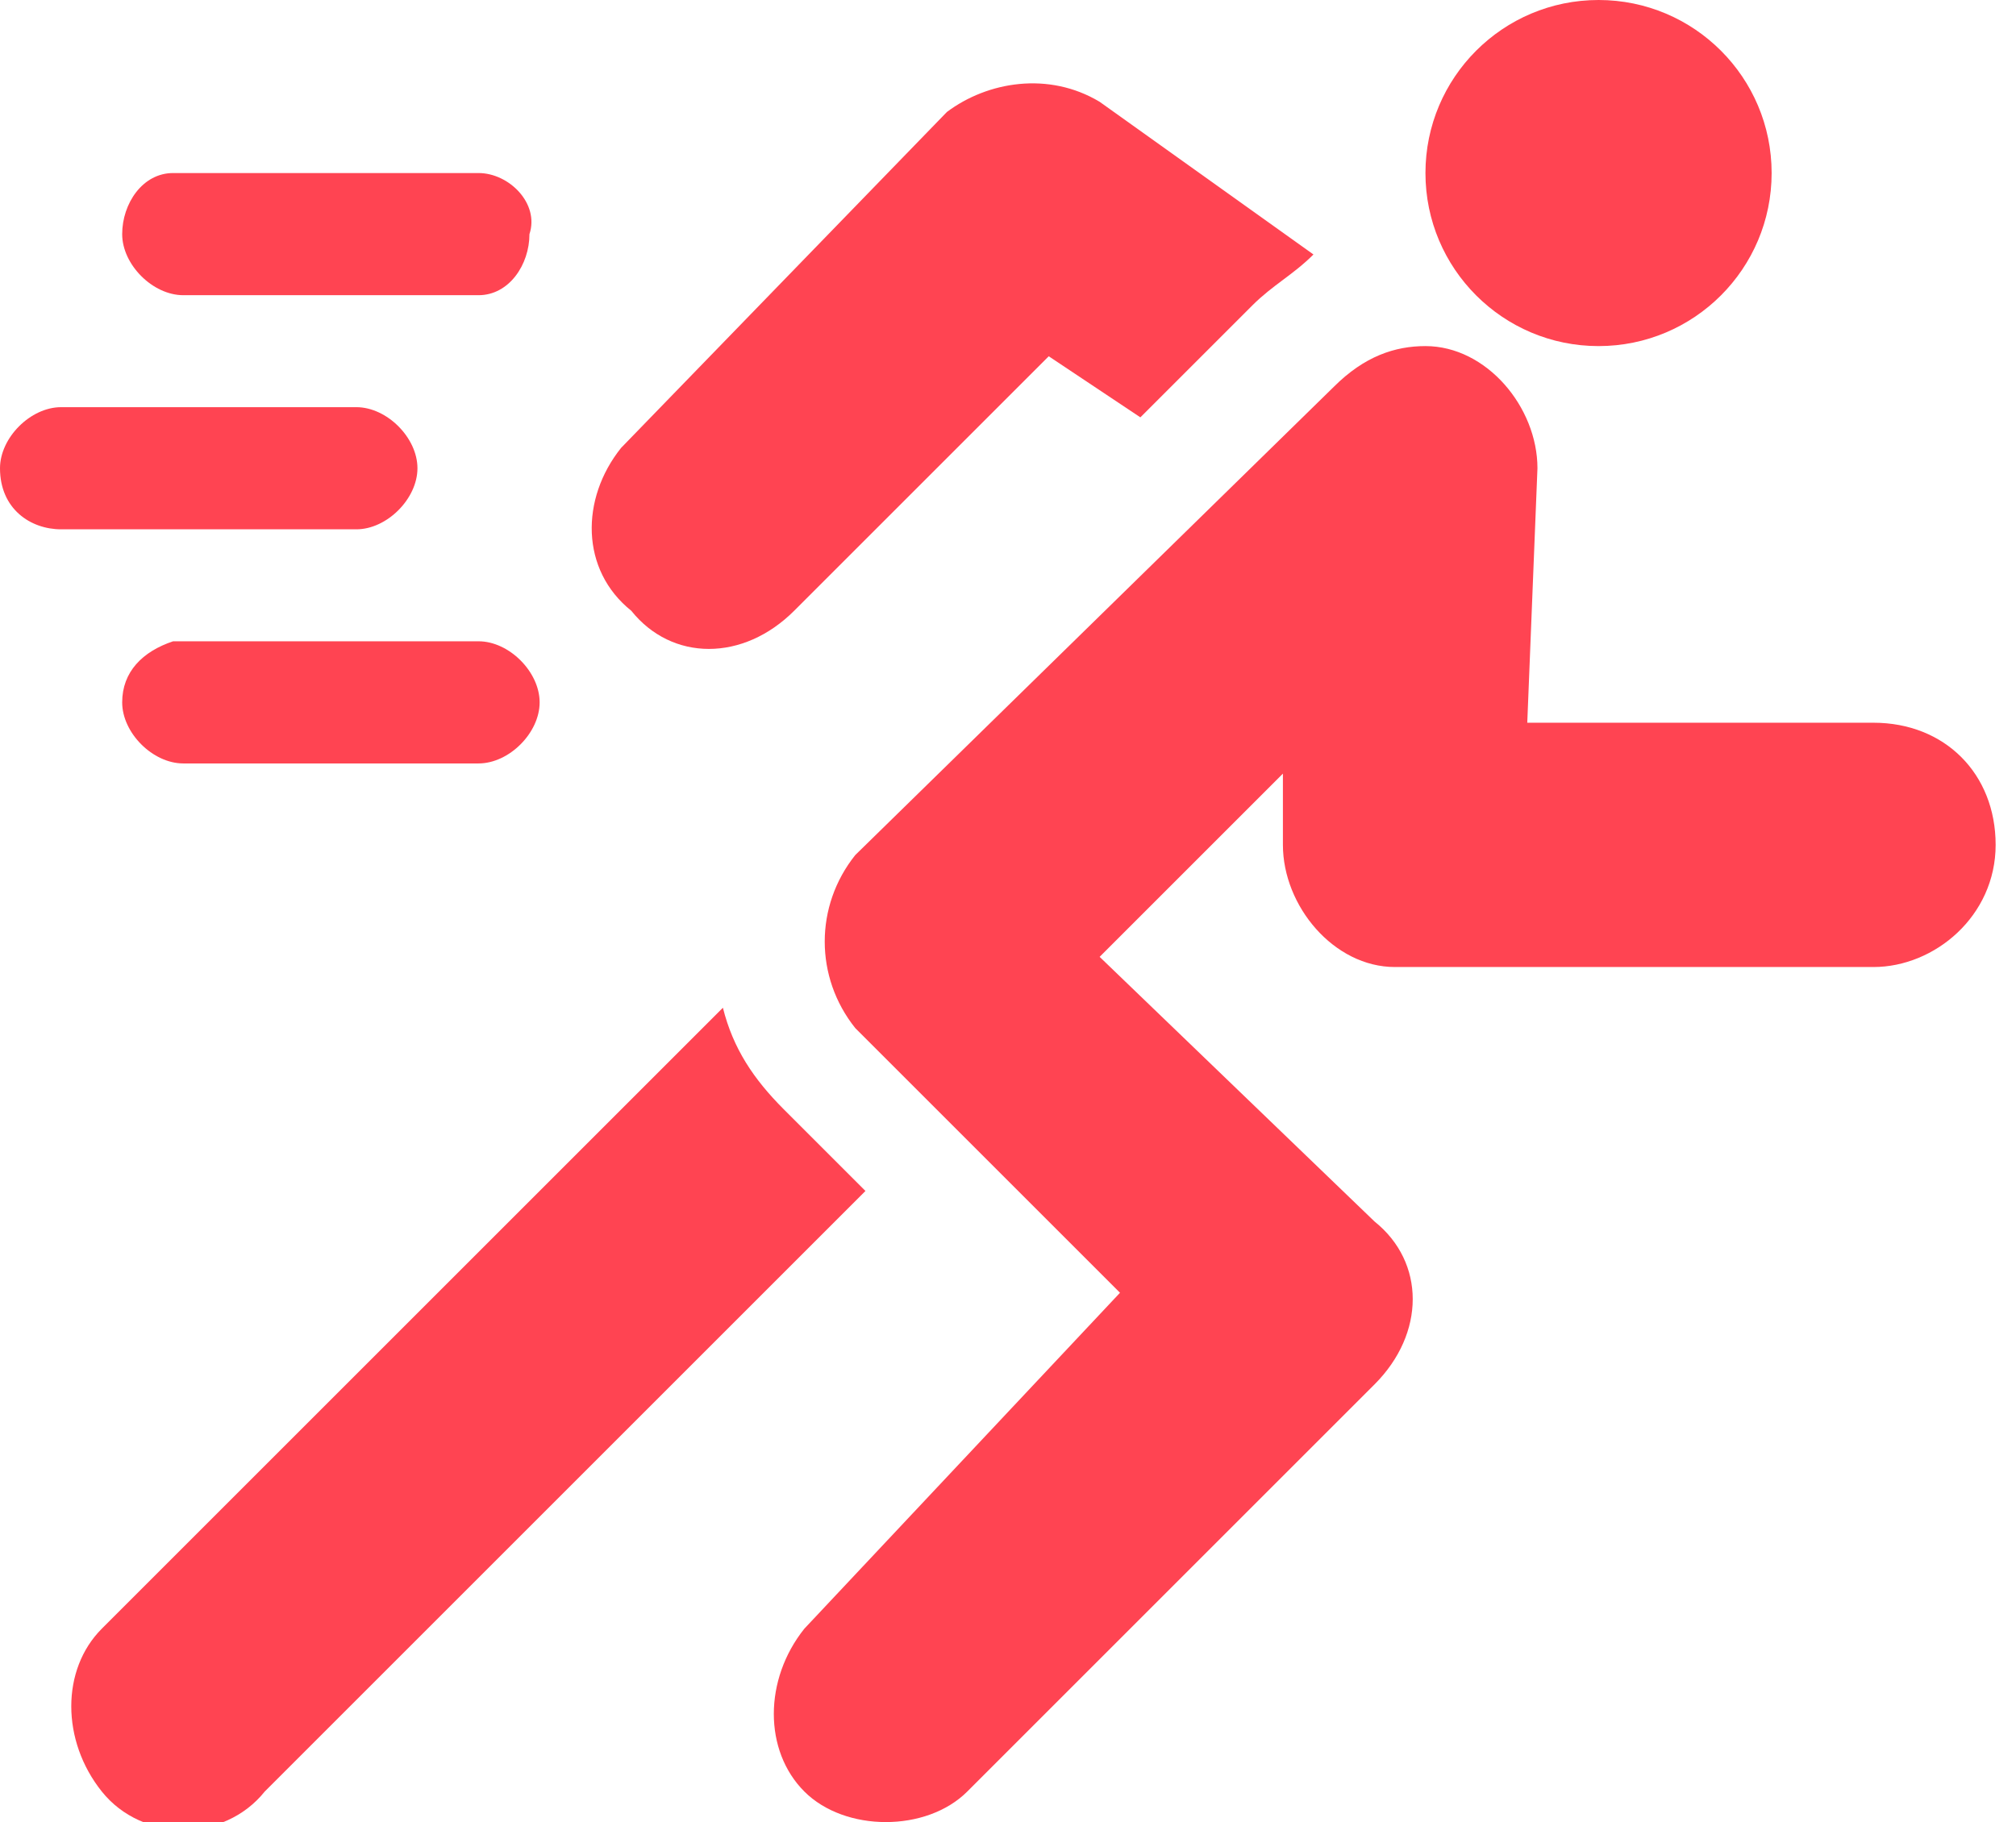
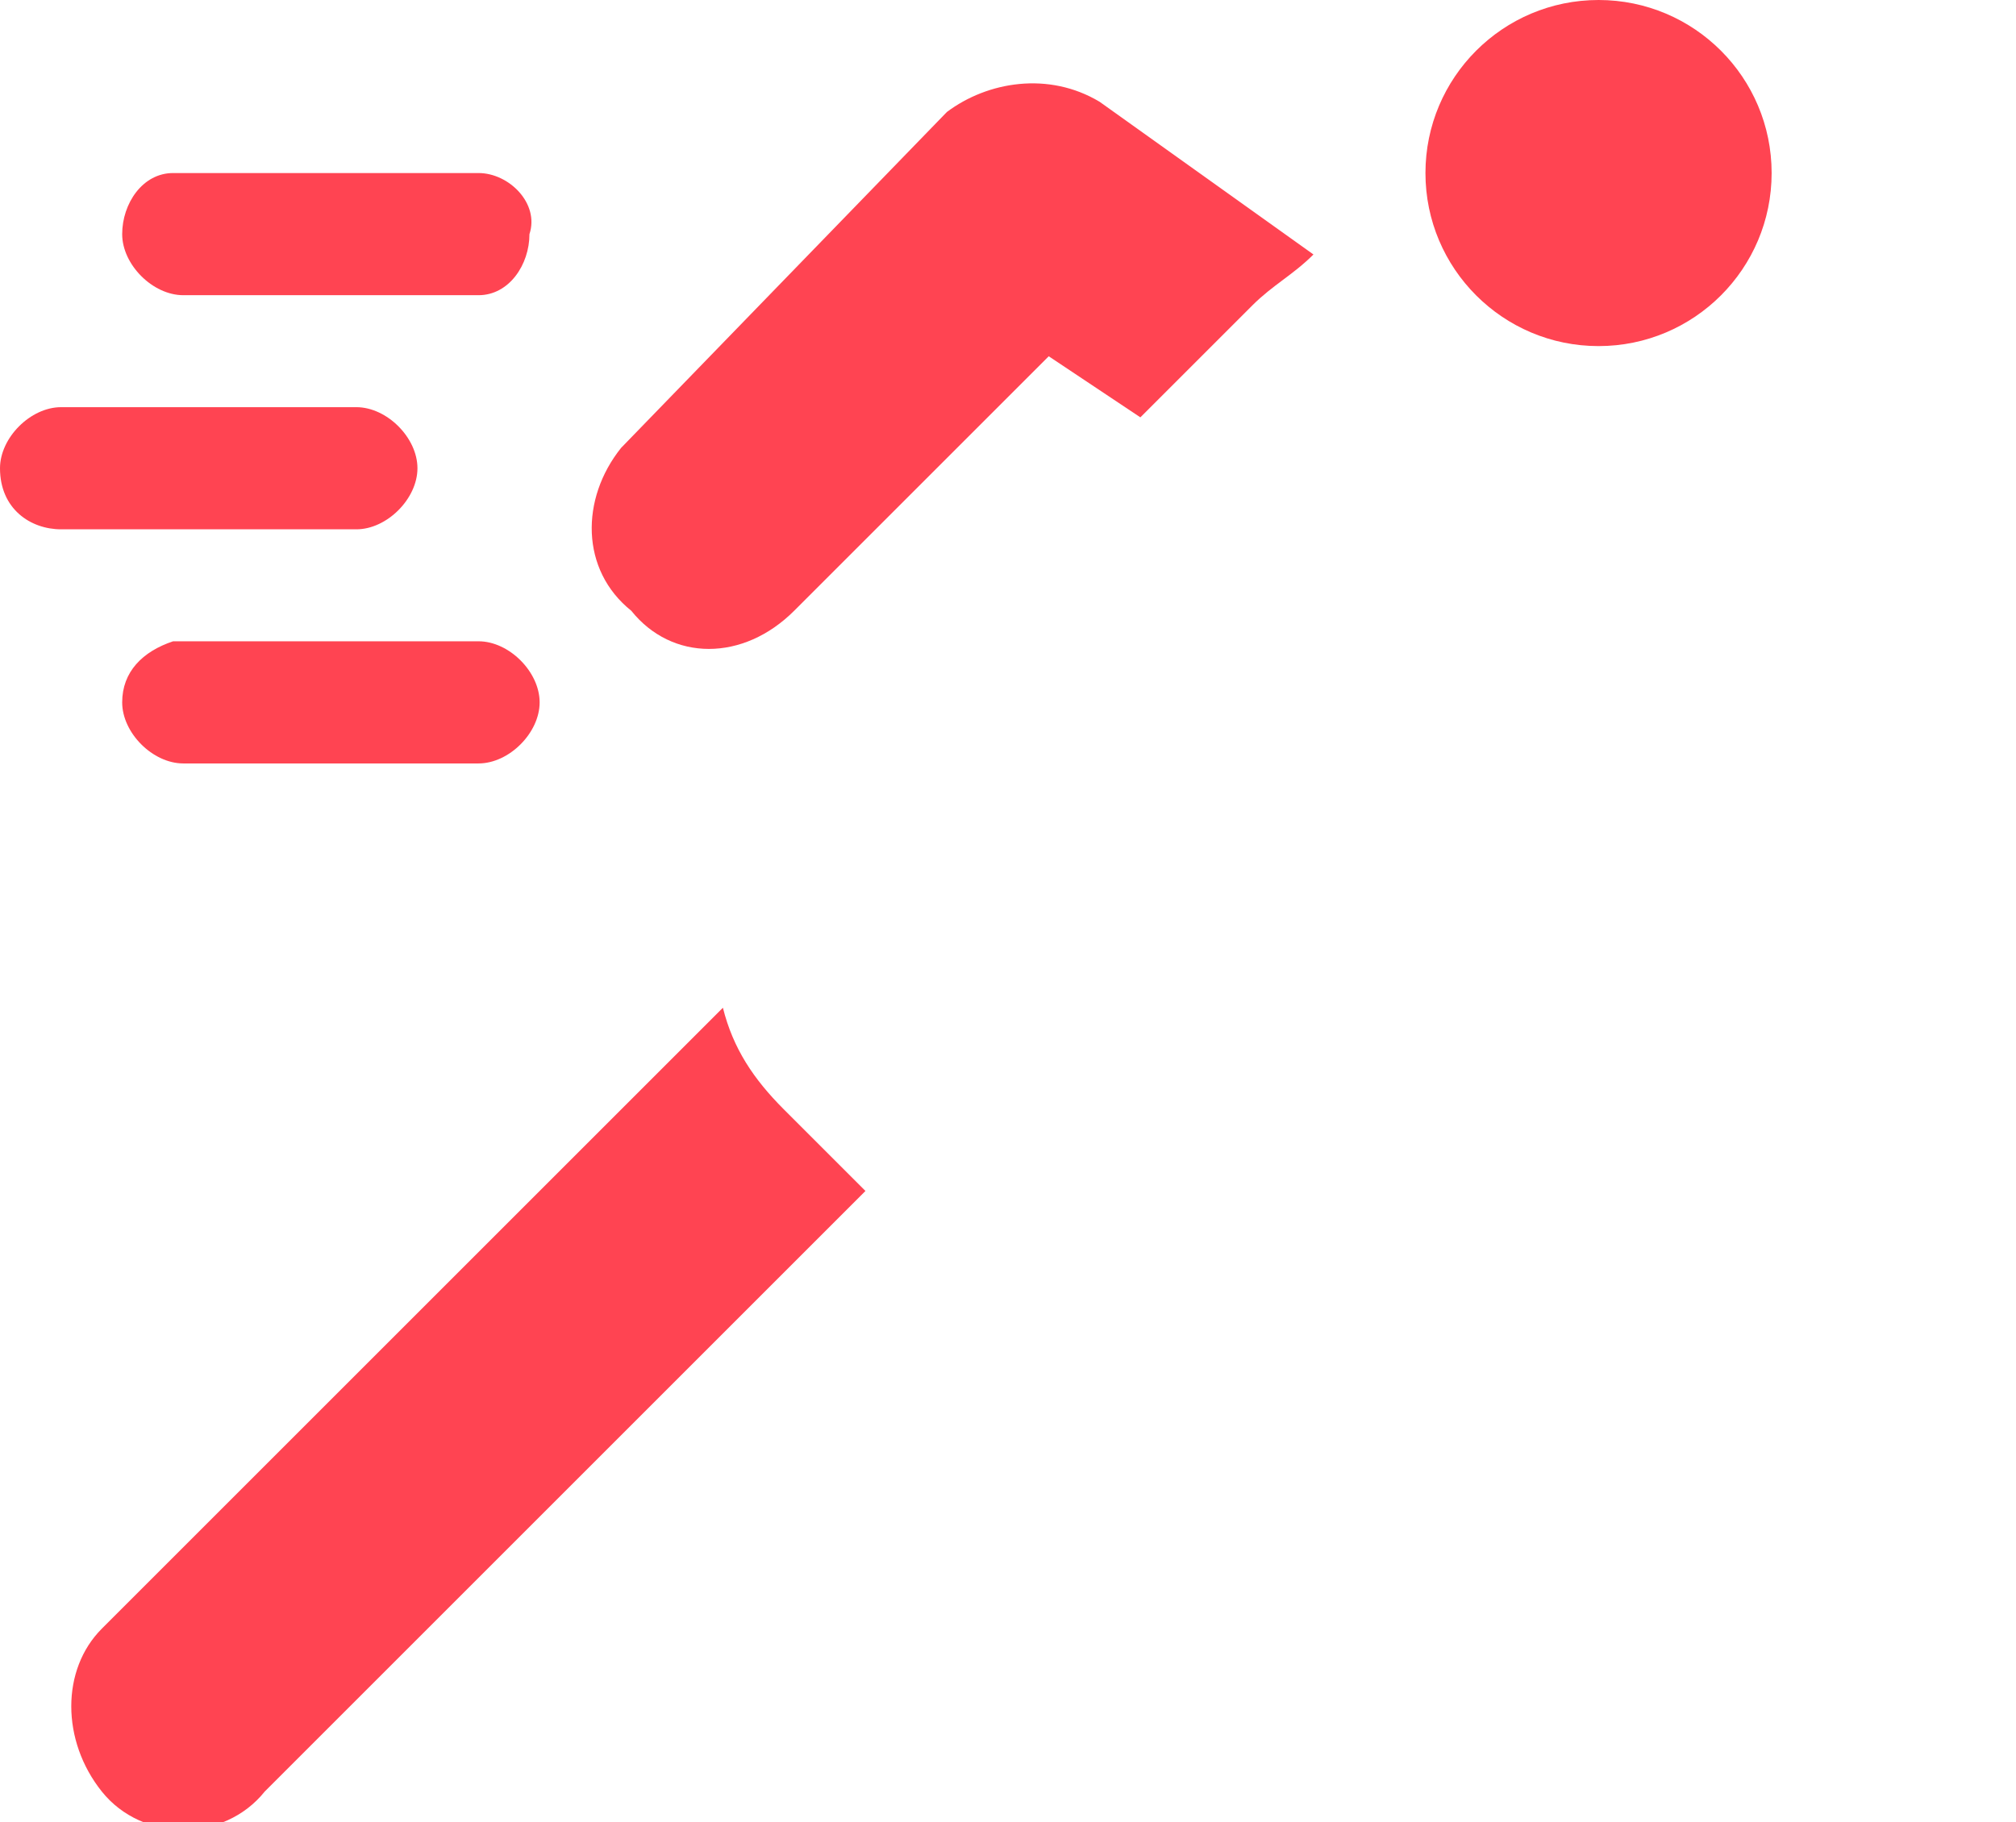
<svg xmlns="http://www.w3.org/2000/svg" version="1.1" id="Capa_1" x="0px" y="0px" viewBox="0 0 19.8 17.9" style="enable-background:new 0 0 19.8 17.9;" xml:space="preserve">
  <style type="text/css">
	.st0{fill:#FF4452;}
</style>
  <title>c4</title>
  <path class="st0" d="M5.2,2.3C5.3,2,5,1.7,4.7,1.7l0,0h-3C1.4,1.7,1.2,2,1.2,2.3l0,0c0,0.3,0.3,0.6,0.6,0.6h2.9  C5,2.9,5.2,2.6,5.2,2.3z" />
  <path class="st0" d="M1.2,6.9c0,0.3,0.3,0.6,0.6,0.6h2.9c0.3,0,0.6-0.3,0.6-0.6c0-0.3-0.3-0.6-0.6-0.6h-3C1.4,6.4,1.2,6.6,1.2,6.9z" />
  <path class="st0" d="M3.5,5.2c0.3,0,0.6-0.3,0.6-0.6S3.8,4,3.5,4H0.6C0.3,4,0,4.3,0,4.6C0,5,0.3,5.2,0.6,5.2H3.5z" />
-   <path class="st0" d="M15.1,4.6c0-0.6-0.5-1.2-1.1-1.2c-0.3,0-0.6,0.1-0.9,0.4L8.4,8.4C8,8.9,8,9.6,8.4,10.1l2.6,2.6L7.9,16  c-0.4,0.5-0.4,1.2,0,1.6s1.2,0.4,1.6,0l4-4c0.5-0.5,0.5-1.2,0-1.6l-2.7-2.6l1.8-1.8v0.7c0,0.6,0.5,1.2,1.1,1.2h4.7  c0.6,0,1.2-0.5,1.2-1.2s-0.5-1.2-1.2-1.2H15L15.1,4.6z" />
  <path class="st0" d="M7.8,6l2.5-2.5l0.9,0.6L12.3,3c0.2-0.2,0.4-0.3,0.6-0.5L10.8,1c-0.5-0.3-1.1-0.2-1.5,0.1L6.1,4.4  C5.7,4.9,5.7,5.6,6.2,6C6.6,6.5,7.3,6.5,7.8,6L7.8,6z" />
  <path class="st0" d="M1,17.6c0.4,0.5,1.2,0.5,1.6,0l0,0l5.9-5.9l-0.8-0.8c-0.3-0.3-0.5-0.6-0.6-1L1,16C0.6,16.4,0.6,17.1,1,17.6z" />
  <circle class="st0" cx="15.7" cy="1.7" r="1.7" />
</svg>